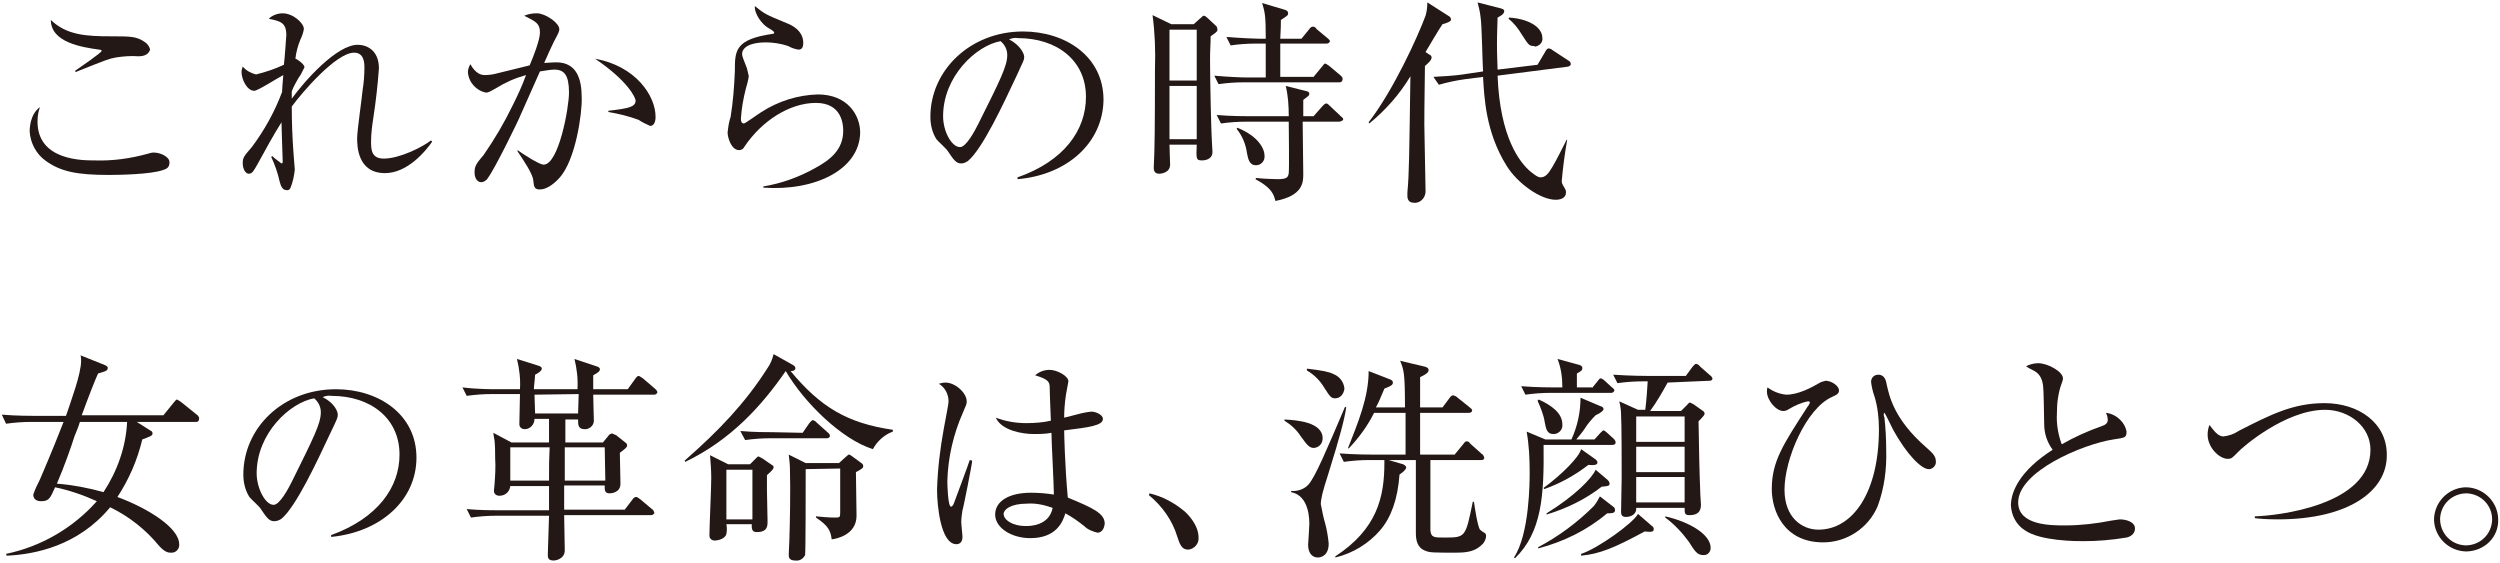
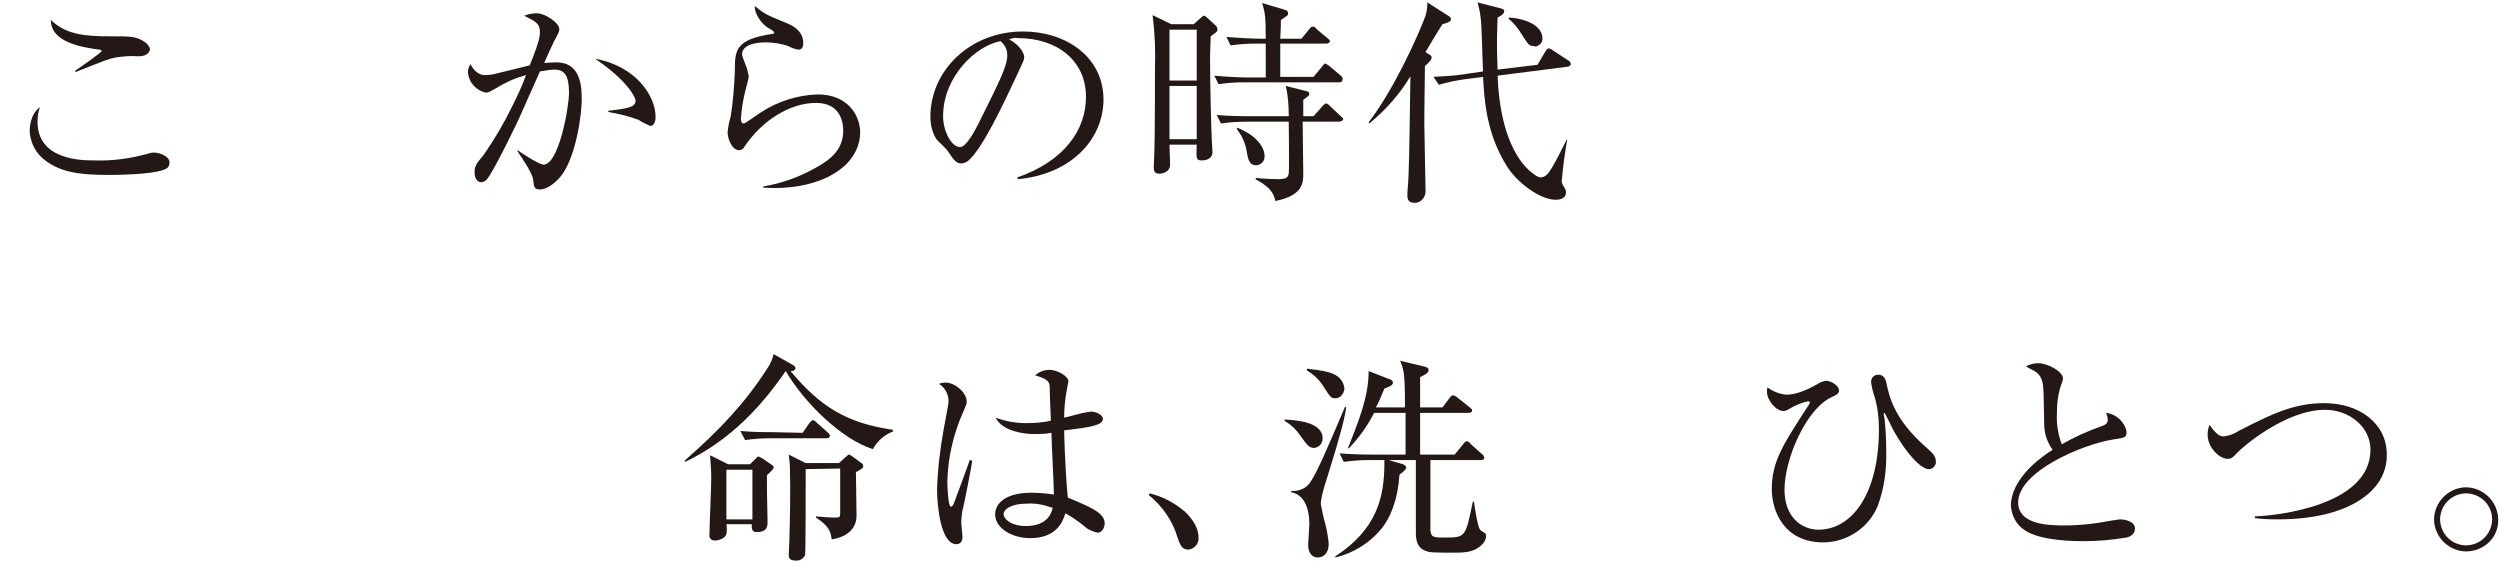
<svg xmlns="http://www.w3.org/2000/svg" version="1.1" id="contents" x="0px" y="0px" viewBox="0 0 413 93" style="enable-background:new 0 0 413 93;" xml:space="preserve" width="413" height="93">
  <style type="text/css">
	.st0{fill:#231815;}
</style>
  <g id="text">
    <path class="st0" d="M26.9,28.1c-2,0.7-7.1,0.8-8.9,0.8c-5.1,0-7.9-0.5-10.4-2.3c-1.6-1.1-2.6-3-2.7-4.9c0-0.3,0-2.8,1.7-4   c-0.3,0.8-0.4,1.6-0.4,2.4c0,6.4,7.4,6.4,9.4,6.4c3,0.1,5.9-0.3,8.8-1.1c0.3-0.1,0.7-0.2,1-0.2c1.1,0,2.6,0.7,2.6,1.6   S27.5,27.9,26.9,28.1z M22.9,9.3c-1.3-0.1-2.5,0-3.8,0.2c-1.1,0.2-1.6,0.4-6.6,2.4l-0.1-0.2c0.7-0.5,4.4-3,4.4-3.3   c0-0.1-0.2-0.2-0.4-0.2c-2.9-0.4-8-1.2-8-4.9c2.6,2.5,5.8,2.7,10,2.7c3.2,0,4.2,0,5.6,1c0.4,0.3,0.7,0.7,0.8,1.2   C24.7,8.4,24.5,9.3,22.9,9.3z" />
-     <path class="st0" d="M63.6,28.6c-4.6,0-4.6-4.6-4.6-5.8s0.8-6.7,0.9-7.9c0.2-1.2,0.3-2.5,0.3-3.7c0-0.7,0-2.5-1.7-2.5   c-3,0-8.7,6.7-10.3,8.9c0,2.7,0.1,5.2,0.3,7.9c0,0.2,0.2,2.5,0.2,2.5c-0.1,1-0.3,2-0.7,3c-0.1,0.3-0.4,0.5-0.7,0.4   c-0.6,0-0.9-0.6-1.1-1.4c-0.3-1.4-0.8-2.8-1.4-4.1l0.2-0.1c0.5,0.5,1,0.8,1.5,1.2c0.2,0,0.2-0.2,0.2-0.4c0-0.5-0.2-5.4-0.2-6.4   c-1.2,1.9-2.7,4.6-4,7c-0.6,1-0.8,1.5-1.4,1.5s-1-0.9-1-1.7c0-0.9,0.1-1.1,1.5-2.7c2.1-2.8,3.8-5.9,5-9.1c0-0.5,0.1-1.6,0.2-2.8   c-0.8,0.4-4.2,2.6-4.8,2.6c-1.2,0-2.1-1.9-2.1-3.1c0-0.3,0.1-0.6,0.2-0.9c0.6,0.7,1.4,1.1,2.2,1.3c1.6-0.4,3.1-0.9,4.6-1.6   c0.1-0.6,0.4-4.8,0.4-4.9c0-2.1-1-2.3-2.9-2.7c0.6-0.6,1.5-0.9,2.3-0.9c1.7,0,3.5,1.6,3.5,2.6c-0.1,0.6-0.3,1.2-0.6,1.8   c-0.4,1-0.7,2.1-0.8,3.1c0.2,0,1.5,0.9,1.5,1.4c-0.3,0.6-0.6,1.3-1,1.8c-0.4,0.7-0.8,1.4-1.1,2.2c0,0.4,0,0.5,0,1.2   c2.1-2.9,7.4-8.9,10.9-8.9c1.5,0,3.5,0.9,3.5,3.9c-0.2,2.7-0.5,5.4-0.9,8c-0.2,1.3-0.4,2.7-0.4,4.1c0,1.4,0.1,2.8,2.1,2.8   c2.6,0,6.4-1.9,7.8-3l0.2,0.2C70.3,25,67.3,28.6,63.6,28.6z" />
    <path class="st0" d="M92.4,29.4c-0.7,0.8-2,1.9-3.2,1.9c-0.9,0-1-0.4-1.1-1.5s-1.6-3.3-2.6-4.8v-0.2c0.8,0.6,3.6,2.4,4.3,2.4   c2.5,0,4.2-9.4,4.2-11.9c0-2.9-0.8-3.8-2.4-3.8c-0.8,0-1.6,0.2-2.4,0.3c-0.5,1.1-2.8,6.3-3.2,7.2c-0.2,0.6-4.3,9-5.4,10.4   c-0.2,0.4-0.7,0.7-1.1,0.7c-0.6,0-1.1-0.6-1.1-1.6s0.2-1.4,1.5-2.9c1.8-2.6,3.4-5.3,4.8-8.2c0.8-1.6,1.6-3.3,2.2-5   c-1.8,0.5-3.4,1.2-5,2.2c-0.9,0.5-1.2,0.7-1.6,0.7c-1.6-0.3-2.9-1.7-3-3.4c0-0.5,0.2-0.9,0.4-1.3c0.9,1.6,1.8,1.8,2.4,1.8   c0.7,0,1.4-0.1,2.1-0.3c0.5-0.1,3.6-0.9,5.3-1.3c0.6-1.4,1.7-4.2,1.7-5.4c0-1.5-0.6-1.8-2.6-2.8c0.7-0.3,1.4-0.4,2.1-0.4   c1.4,0,3.7,1.6,3.7,2.6c0,0.4-0.1,0.6-0.9,2.1c-0.2,0.4-1.1,2.3-1.6,3.5c0.5,0,1.2-0.1,2-0.1c3.4,0,4.2,2.8,4.2,5.8   C96.2,18.6,95.1,26.5,92.4,29.4z M107.4,20.8c-0.7-0.3-1.3-0.6-1.9-1c-1.6-0.6-3.3-1-5-1.3v-0.2c3.6-0.4,4.5-0.7,4.5-1.7   c0-0.4-1.2-3.2-6.7-6.9c6.7,1.2,10,6.1,10,9.6C108.3,19.5,108.3,20.8,107.4,20.8z" />
    <path class="st0" d="M126.1,31v-0.2c3-0.5,5.8-1.5,8.5-3c2.6-1.4,4.7-3.1,4.7-6.2c0-1-0.2-4.6-4.5-4.6s-8.9,2.9-11.8,7.2   c-0.2,0.4-0.5,0.6-0.9,0.6c-1.3,0-1.9-2.1-1.9-2.9c0.1-0.9,0.2-1.7,0.5-2.6c0.4-2.5,0.6-5,0.7-7.6c0-3.3,0-5.2,6.2-6.1   c0.2,0,0.3-0.1,0.3-0.2s-0.1-0.3-1-0.8s-2.3-2.2-2.2-3.6c1.6,1.3,1.8,1.4,5.2,2.8c0.8,0.3,2.8,1.2,2.8,3.3c0,0.8-0.3,1.1-0.8,1.1   c-0.6-0.1-1.2-0.3-1.7-0.6c-1.2-0.4-2.5-0.6-3.7-0.6c-2.7,0-3.9,0.9-3.9,1.9c0,0.4,0.1,0.6,0.8,2.4c0.1,0.4,0.2,0.8,0.3,1.3   c-0.1,0.7-0.3,1.4-0.5,2.1c-0.4,1.6-0.7,3.2-0.8,4.9c0,0.2,0,0.8,0.5,0.8c0.2,0,2.4-1.6,2.9-1.9c2.8-1.8,6-2.8,9.3-2.9   c4.9,0,7,3.4,7,6.3C142,28,134.7,31.6,126.1,31z" />
    <path class="st0" d="M168.1,29.6v-0.3c7.7-2.7,11.3-7.8,11.3-13.3c0-6.1-4.9-9.7-11.2-9.7c-0.5-0.1-1,0-1.5,0.2   c1.9,1,2.5,2.4,2.5,2.9s-0.1,0.6-1.2,3c-2.3,4.9-5.7,12.2-8.1,14.2c-0.3,0.2-0.7,0.4-1.1,0.4c-0.8,0-1.2-0.5-2.2-2   c-0.2-0.4-1.7-1.7-1.9-2c-0.7-1.1-1-2.4-1-3.7c0-7.7,6.6-14.1,15.3-14.1c7,0,13.3,4.1,13.3,11.3C182.2,23.6,176.3,28.9,168.1,29.6z    M165.3,6.8c-4,0.7-9.5,5.8-9.5,12.4c0,2.5,1.4,5.1,2.8,5.1c1,0,2.4-2.6,3-3.8c3.6-7.2,4.8-9.6,4.8-11.4   C166.4,8.2,166,7.4,165.3,6.8z" />
    <path class="st0" d="M200,6c0,1.3-0.1,2.1-0.1,3.8c0,3.8,0.2,12,0.3,13.5c0,0.5,0.1,1.3,0.1,1.8c0,1.4-1.6,1.4-1.7,1.4   c-1,0-1-0.2-0.9-2.6h-4.5c0,0.2,0.1,3.2,0.1,3.3c0,1.3-1.4,1.5-1.8,1.5c-0.9,0-0.9-0.7-0.9-1.1s0.1-2.2,0.1-2.5   c0.1-2.7,0.1-12.9,0.1-13.7c0.1-3,0-5.9-0.4-8.9l3.1,1.5h3.7l1-0.9c0.4-0.3,0.5-0.5,0.6-0.5c0.2,0,0.4,0.1,0.6,0.3l1.4,1.3   c0.2,0.1,0.3,0.4,0.3,0.6C201.3,5.2,200.5,5.6,200,6z M197.7,4.9h-4.5v8.4h4.5V4.9z M197.7,14.2h-4.5v8.8h4.5V14.2z M221.3,13.6   h-15.8c-1.4,0-2.8,0.1-4.2,0.3l-0.7-1.4c2.2,0.2,4.4,0.3,5.5,0.3h3V7.2h-1.6c-1.4,0-2.8,0.1-4.2,0.3l-0.7-1.4   c2.4,0.2,4.9,0.3,5.5,0.3h1c0-3.6-0.1-4.3-0.6-5.9l3.7,1.1c0.4,0.1,0.6,0.3,0.6,0.6s-0.1,0.4-1.2,1.1c0,0.9,0,1.1-0.1,3.1h3.5   l1.3-1.6c0.2-0.3,0.4-0.4,0.6-0.4c0.3,0,0.5,0.2,0.6,0.4l1.8,1.5c0.2,0.2,0.4,0.3,0.4,0.5s-0.3,0.4-0.5,0.4h-7.7v5.5h5.5l1.4-1.7   c0.3-0.4,0.4-0.5,0.5-0.5s0.3,0.1,0.7,0.4l1.9,1.6c0.3,0.3,0.3,0.4,0.3,0.5C221.8,13.5,221.5,13.6,221.3,13.6z M221.2,20.1h-6   c0,0.7,0.1,7.5,0.1,8.6c0,1.4,0,3.6-4.6,4.5c-0.3-1.2-0.7-2.2-3.3-3.6l0.1-0.2c0.7,0.1,2.9,0.2,3.5,0.2c1.6,0,1.8-0.3,1.9-1   s0-7.9,0-8.5h-7c-1.4,0-2.8,0.1-4.2,0.3l-0.7-1.4c2.4,0.2,5,0.2,5.5,0.2h6.4c0-1.7-0.1-3.4-0.5-5l3.2,0.8c0.5,0.1,0.7,0.2,0.7,0.5   s-0.1,0.3-1,1c0,0.7,0,0.9,0,2.7h1.7l1.5-1.7c0.3-0.3,0.4-0.4,0.6-0.4s0.3,0.1,0.6,0.4l1.8,1.7c0.2,0.2,0.4,0.3,0.4,0.5   S221.5,20.1,221.2,20.1z M207.5,27.3c-1.1,0-1.3-1-1.5-2c-0.2-1.5-0.8-2.9-1.7-4l0.1-0.2c3.5,1.4,4.5,3.5,4.5,4.6   C209,26.6,208.3,27.3,207.5,27.3C207.5,27.3,207.5,27.3,207.5,27.3z" />
    <path class="st0" d="M238.3,4c-0.5,0.7-2.4,3.9-2.8,4.6l0.6,0.4c0.2,0.1,0.4,0.2,0.4,0.5c0,0.4-0.5,0.9-1.1,1.4   c-0.1,6.8-0.1,8.7-0.1,9.7c0,1.7,0.2,9.2,0.2,10.8c0.1,1-0.6,2-1.6,2.1c-0.1,0-0.2,0-0.3,0c-1.1,0-1.1-0.9-1.1-1.2   c0-0.2,0-0.3,0-0.5c0.3-3.1,0.3-6.2,0.5-19.2c-1.8,3-4.1,5.6-6.8,7.8l-0.1-0.2c4.1-5.3,8.1-14.1,9.4-17.6c0.2-0.7,0.3-1.4,0.3-2.2   l3.6,2.3c0.2,0.1,0.3,0.3,0.3,0.6C239.7,3.5,239.1,3.8,238.3,4z M259.1,11l-11.7,1.5c0.4,10.3,3.7,14.4,5.5,15.9   c0.2,0.1,1,0.9,1.6,0.9c0.8,0,1.3-0.6,2-1.8c0.7-1.2,1.5-2.8,2.3-4.4h0.1c-0.4,2.3-0.7,4.5-0.9,6.8c0,0.3,0.1,0.5,0.2,0.7   c0.5,0.8,0.5,0.9,0.5,1.2c0,0.8-0.7,1.2-1.7,1.2c-2.5,0-6.3-2.7-8.1-5.6c-3.5-5.6-3.7-11.4-3.9-14.7l-3.1,0.4   c-1.4,0.2-2.8,0.5-4.2,0.9l-0.9-1.3c1.1-0.1,3.1-0.1,5.5-0.5l2.7-0.4c-0.1-1.4-0.2-7.7-0.4-8.9c-0.1-0.9-0.3-1.8-0.5-2.5l3.9,1   c0.3,0.1,0.5,0.2,0.5,0.4c0,0.4-0.3,0.7-1.1,1.1c0,0.9-0.1,2.3-0.1,4.4s0.1,3.4,0.1,4.2l6.6-0.8l1.3-2.2c0.1-0.2,0.3-0.5,0.5-0.5   c0.2,0,0.5,0.1,0.7,0.3l2.6,1.7c0.2,0.1,0.4,0.3,0.4,0.6C259.5,10.8,259.3,10.9,259.1,11L259.1,11z M253.4,7.6   c-0.8,0-0.9-0.2-2-1.9c-0.6-1-1.3-1.9-2.2-2.6l0.1-0.2c3.1,0.2,5.5,1.5,5.5,3.4c0.1,0.7-0.5,1.3-1.2,1.4   C253.5,7.6,253.4,7.6,253.4,7.6L253.4,7.6z" />
-     <path class="st0" d="M32.3,69.7h-9.7l2.2,1.4c0.2,0.1,0.4,0.2,0.4,0.5c0,0.4-0.4,0.5-1.7,1c-0.8,3.4-2.2,6.6-4.1,9.5   c5.1,1.9,10.2,5.1,10.2,7.8c0.1,0.7-0.5,1.4-1.2,1.4c-0.1,0-0.2,0-0.2,0c-0.3,0-0.9,0-1.9-1.1c-2.2-2.7-5-4.9-8.1-6.4   c-5.3,6.4-12.5,7.8-17.1,8l-0.1-0.3c5.8-1.2,11.1-4.3,15-8.7c-2.2-1-4.5-1.8-6.9-2.3c-0.8,1.8-1,2.3-2.3,2.3c-0.2,0-1.3,0-1.3-1.1   c0.3-0.9,0.7-1.7,1.1-2.5c1.9-4.4,3.4-8.2,3.9-9.5H5.2c-1.4,0-2.8,0.1-4.2,0.3l-0.7-1.5c2.4,0.2,4.9,0.2,5.5,0.2h5.1   c0.8-2.4,2.5-6.9,2.5-9.1c0-0.3,0-0.6-0.1-0.9l4,1.6c0.2,0.1,0.5,0.2,0.5,0.5c0,0.5-0.6,0.6-1.6,0.9c-0.5,1.1-1.3,3.1-2.7,6.9H27   l1.7-2.1c0.2-0.2,0.4-0.5,0.5-0.5s0.4,0.2,0.7,0.4l2.6,2.1c0.2,0.1,0.3,0.3,0.4,0.5C32.9,69.7,32.6,69.7,32.3,69.7z M13.2,69.7   c-0.2,0.7-0.3,0.9-0.9,2.4c-0.6,1.9-1.7,5-2.9,7.8c2.6,0.2,5.2,0.7,7.7,1.4c2.3-3.5,3.7-7.5,3.9-11.6L13.2,69.7z" />
-     <path class="st0" d="M54.7,88.7v-0.3C62.4,85.6,66,80.5,66,75.1c0-6.1-4.9-9.7-11.2-9.7c-0.5-0.1-1,0-1.5,0.2c2,1,2.5,2.4,2.5,2.9   s-0.1,0.7-1.2,3c-2.3,4.9-5.7,12.2-8.1,14.2c-0.3,0.2-0.7,0.4-1.2,0.4c-0.8,0-1.2-0.5-2.2-2c-0.2-0.4-1.7-1.7-1.9-2   c-0.7-1.1-1-2.4-1-3.7c0-7.7,6.5-14.1,15.3-14.1c7,0,13.3,4.1,13.3,11.3C68.8,82.6,62.9,87.9,54.7,88.7z M51.9,65.8   c-4,0.7-9.5,5.8-9.5,12.4c0,2.4,1.4,5.2,2.8,5.2c1,0,2.4-2.6,3-3.8C51.8,72.3,53,70,53,68.1C53,67.2,52.6,66.4,51.9,65.8z" />
-     <path class="st0" d="M108.1,65.2H98c0,0.7,0.1,3.7,0.1,4.1c0.1,0.8-0.5,1.5-1.3,1.6c-0.1,0-0.1,0-0.2,0c-1.1,0-1.1-0.7-1.1-1.6   h-2.1v3.8h6.2l0.9-1.1c0.1-0.2,0.3-0.3,0.6-0.4c0.2,0.1,0.5,0.2,0.7,0.3l1.5,1.2c0.2,0.1,0.3,0.3,0.3,0.5c0,0.3-0.4,0.6-1.2,1.2   c0,0.8,0.1,4.4,0.1,5.1c0,1.5-1.5,1.6-1.8,1.6c-0.9,0-0.8-0.7-0.8-1.3h-6.7v4h10l1.3-1.7c0.2-0.3,0.4-0.4,0.6-0.4s0.4,0.2,0.7,0.4   l1.9,1.6c0.2,0.1,0.3,0.3,0.4,0.6c0,0.2-0.3,0.4-0.5,0.4H93.2c0,0.9,0.1,4.9,0.1,5.8c0,1.5-1.6,1.7-1.8,1.7c-1,0-1-0.5-1-1   c0-1,0.2-5.5,0.2-6.4H82c-1.4,0-2.8,0.1-4.2,0.3l-0.7-1.4c2.2,0.2,4.5,0.2,5.5,0.2h8.1v-4h-6.4c-0.1,0.9-0.8,1.6-1.8,1.6   c-0.5,0-0.9-0.3-0.9-0.8c0,0,0-0.1,0-0.1c0-0.1,0.1-0.9,0.1-1c0.1-1.4,0.2-2.9,0.1-4.3c0-0.5,0-2.2-0.1-2.9c0-0.2-0.2-1-0.2-1.3   l3,1.6h6.2v-3.9h-2.4c0,0.9-0.7,1.7-1.6,1.7c0,0,0,0,0,0c-0.5,0-0.9-0.3-0.9-0.8c0-0.1,0-0.1,0-0.2c0-0.8,0.1-4.1,0.1-4.8h-4.6   c-1.4,0-2.8,0.1-4.2,0.3l-0.7-1.4c2.4,0.3,4.9,0.3,5.5,0.3h4c0.1-1.7-0.1-3.4-0.5-5l3.5,1.1c0.3,0.1,0.6,0.2,0.6,0.5   c0,0.4-0.7,0.8-1.1,1c-0.1,1.5-0.2,1.8-0.2,2.4h7.2c0.1-1.7-0.1-3.4-0.5-5l3.6,1.2c0.3,0.1,0.6,0.2,0.6,0.5s-0.2,0.5-1.1,1   c0,0.4,0,2,0,2.3h5.7l1.3-1.8c0.2-0.3,0.4-0.4,0.5-0.4s0.4,0.2,0.7,0.4l2.1,1.8c0.2,0.2,0.3,0.4,0.3,0.5S108.4,65.2,108.1,65.2z    M84.3,73.9v5.5h6.4c0-2.9,0-3.2,0.1-5.5H84.3z M88.3,65.2l0.1,3.1h7.1l0.1-3.2L88.3,65.2z M99.9,73.9h-6.6c0,0.4,0,4.6,0,5.5h6.7   L99.9,73.9z" />
    <path class="st0" d="M147.5,71.3c-1.4,0.5-2.6,1.6-3.3,2.9c-5.1-1.6-11.3-7.6-14.4-12.9c-4,5.8-9.1,11.4-16.6,15l-0.1-0.2   c5.7-5,10-9.5,13.7-15.3c0.5-0.7,0.8-1.5,1-2.3l3.2,1.8c0.2,0.1,0.4,0.3,0.4,0.5c0,0.5-0.6,0.5-0.8,0.5c4.9,5.9,9.3,8.6,16.9,9.7   L147.5,71.3z M120.3,76.7h3.6l1-1c0.2-0.2,0.3-0.3,0.4-0.3c0.2,0.1,0.4,0.2,0.6,0.3l1.6,1.1c0.2,0.1,0.3,0.2,0.3,0.4   s-0.1,0.4-1.1,1.3c0,0.7,0,1.4,0,2.5c0,0.7,0.1,4.3,0.1,5.1s0,1.8-1.8,1.8c-0.5,0-0.9-0.2-0.8-1.3H120c0.1,0.5,0.1,1.1,0,1.6   c-0.2,0.9-1.6,1.1-1.9,1.1c-0.5,0-0.9-0.3-0.9-0.8c0-0.1,0-0.1,0-0.2c0-1.3,0.3-7.8,0.3-9.3c0-1.3-0.1-2.5-0.2-3.8L120.3,76.7z    M124.3,77.6H120v8.2h4.3V77.6z M132.6,71.5l1.1-1.6c0.1-0.1,0.4-0.5,0.6-0.5c0.2,0.1,0.5,0.2,0.6,0.4l1.8,1.6   c0.2,0.2,0.4,0.3,0.4,0.6s-0.3,0.4-0.5,0.4h-9.3c-1.4,0-2.8,0.1-4.2,0.3l-0.8-1.5c2.2,0.2,4.5,0.2,5.5,0.2L132.6,71.5z M133.1,77.5   c0,2.2,0,13.9-0.1,14.2c-0.3,0.6-0.9,1-1.6,0.9c-1.1,0-1.1-0.6-1.1-1s0.1-1.9,0.1-2.3c0.1-3,0.2-8.4,0.1-11.7   c0-0.8-0.1-1.7-0.2-2.5l2.8,1.4h5.5l1.1-1c0.3-0.2,0.4-0.4,0.5-0.4s0.2,0,0.6,0.3l1.5,1.1c0.2,0.1,0.3,0.3,0.3,0.5   c0,0.3-0.1,0.4-1.2,1c0,1.2,0.1,6.2,0.1,7.2c0,3.1-3.2,3.8-4.1,3.9c-0.2-1.4-0.5-2.2-2.6-3.6v-0.2c1,0.1,2.1,0.2,3.1,0.2   c0.8,0,0.9,0,0.9-0.8v-7.3L133.1,77.5z" />
    <path class="st0" d="M159,84.3c-0.1,0.7-0.2,1.3-0.2,2c0,0.4,0.2,2,0.2,2.4c0,1-0.6,1.2-1,1.2c-2.6,0-3.2-6.4-3.2-9   c0.1-3.4,0.5-6.7,1.1-10c0.5-2.8,0.8-4.1,0.8-4.6c0-1.2-0.6-2.3-1.6-2.9c0.3-0.1,0.7-0.2,1.1-0.2c1.6,0,3.5,1.7,3.5,3.1   c0,0.5-0.1,0.6-0.6,1.8c-1.6,3.6-2.5,7.5-2.6,11.4c0,0.6,0.1,4.2,0.6,4.2c0.2,0,0.4-0.3,0.5-0.6s2.4-6.4,2.6-7.1l0.4,0.1   C160.7,76.1,159.1,84.2,159,84.3z M181.3,88c-0.8-0.2-1.6-0.5-2.2-1.1c-1-0.8-2-1.5-3.1-2.1c-0.4,1.3-1.4,4.1-5.8,4.1   c-3.1,0-5.8-1.7-5.8-3.9s2.3-3.6,5.9-3.6c1.3,0,2.5,0.1,3.8,0.3c0-1.6-0.4-8.8-0.4-10.2c-1,0.2-2,0.2-3,0.2c-1.6,0-5.2-0.5-6.2-2.7   c1.6,0.6,3.3,0.9,5,0.9c1.4,0,2.8-0.1,4.1-0.4c-0.1-2.3-0.2-5.4-0.2-5.8c-0.1-0.7-0.4-1.1-2.4-1.7c0.7-0.6,1.5-0.9,2.4-0.9   c1.2,0,3.1,1,3.1,1.9c0,0.1-0.4,2.1-0.4,2.2c-0.2,1.3-0.3,2.6-0.3,3.8l1.2-0.3c1.1-0.3,2.2-0.6,3.3-0.7c0.7,0,1.9,0.5,1.9,1.2   c0,1.1-2.3,1.4-6.4,1.9c0,0.2,0.1,5.7,0.6,11.1c4.1,1.7,6.1,2.6,6.1,4.3C182.4,87.5,181.9,88,181.3,88C181.3,88,181.3,88,181.3,88z    M169.7,83.2c-2.8,0-3.9,1-3.9,1.7c0,0.9,1.3,2,3.7,2c0.6,0,3.8,0,4.4-3C172.5,83.4,171.1,83.1,169.7,83.2z" />
    <path class="st0" d="M196.3,90.8c-1.1,0-1.4-0.9-1.8-2.1c-0.8-2.7-2.5-5.1-4.7-6.9l0.1-0.3c2.1,0.5,4,1.5,5.7,2.9   c0.6,0.5,2.4,2.3,2.4,4.4C198.1,89.8,197.3,90.7,196.3,90.8z" />
    <path class="st0" d="M217.1,74c-0.8,0-1.1-0.4-2.2-1.9c-0.7-1.1-1.6-1.9-2.7-2.6v-0.2c1.9,0.1,6.3,0.4,6.3,3.1   C218.5,73.3,217.9,73.9,217.1,74z M219.4,78.4c-0.9,2.8-1.2,4-1.2,4.9c0.2,1,0.4,2.1,0.7,3.1c0.3,1.1,0.5,2.3,0.6,3.4   c0,2.1-1.4,2.3-1.8,2.3c-0.8,0-1.6-0.6-1.6-2.1c0-0.2,0.2-2.8,0.2-3.4c0-0.8,0-4.7-3-5.3v-0.2c1.1,0.1,2.2-0.3,2.9-1.1   c1.1-1.3,2.9-5.5,6-12.8l0.2,0.1C222.1,69.2,221.5,71.7,219.4,78.4L219.4,78.4z M220.6,65.8c-0.6,0-0.8-0.1-1.8-1.7   c-0.7-1.2-1.7-2.2-2.9-2.9v-0.3c2.5,0.3,3.6,0.5,4.4,0.9c1,0.4,1.7,1.3,1.8,2.4C222,65.1,221.4,65.8,220.6,65.8L220.6,65.8z    M245,89.8c-1.2,1.3-2.6,1.5-4.5,1.5c-3.6,0-4.3,0-5-0.3c-1.4-0.5-1.6-1.8-1.6-3c0-0.4,0-4.8,0-5.7V76h-4.5l2.4,0.7   c0.2,0.1,0.5,0.3,0.5,0.5s-0.1,0.5-1.1,1.2c-0.3,4.1-1.4,7.1-3.2,9.2c-1.9,2.2-4.5,3.8-7.4,4.5v-0.2c6.9-4.5,8.1-9.8,8.1-15.4V76   h-2.5c-1.4,0-2.8,0.1-4.2,0.3l-0.7-1.4c2.5,0.2,5.2,0.2,5.5,0.2h5.4c0-1.1,0-5.9,0-6.9h-5.2c-1.1,2.2-2.5,4.1-4.2,5.9l-0.1-0.1   c1.6-4.1,3.4-8.3,3.4-12.7l3.6,1.4c0.2,0.1,0.4,0.2,0.4,0.5s-0.1,0.5-1.4,1c-0.6,1.4-0.9,2.2-1.4,3.1h4.8c0-5.8-0.2-6.2-0.8-7.7   l4.2,1c0.2,0.1,0.5,0.2,0.5,0.5s-0.1,0.6-1.4,1.2v5h3.7l1.2-1.6c0.2-0.3,0.4-0.4,0.6-0.4c0.3,0.1,0.5,0.2,0.7,0.4l2,1.6   c0.2,0.2,0.4,0.3,0.4,0.5s-0.2,0.4-0.5,0.4h-8.1v6.9h5.7l1.4-1.7c0.2-0.3,0.4-0.5,0.6-0.5s0.4,0.1,0.6,0.4l1.9,1.7   c0.2,0.1,0.3,0.3,0.4,0.6c0,0.3-0.2,0.4-0.5,0.4h-8.4c0,0.5,0,11.4,0,11.6c0.1,1.2,0.6,1.2,2.3,1.2c3.5,0,3.5,0,4.7-5.9h0.2   c0.1,0.8,0.6,4.1,1,4.6c0.2,0.2,0.5,0.4,0.7,0.5c0.2,0.1,0.3,0.3,0.3,0.5C245.5,89,245.3,89.4,245,89.8L245,89.8z" />
-     <path class="st0" d="M263.4,72.6l1-1.1c0.2-0.2,0.4-0.4,0.5-0.4s0.4,0.2,0.6,0.4l1.1,1c0.2,0.2,0.3,0.4,0.3,0.6   c0,0.3-0.3,0.4-0.5,0.4h-11.4c0.1,8.4-0.3,14.4-4.7,18.7l-0.2-0.1c2.6-3.9,2.6-12.6,2.6-14.1c0-2.2-0.1-4.5-0.5-6.7l3.1,1.3h4.3   c1-2.2,1.5-4.5,1.5-6.9l3.3,1.4c0.4,0.1,0.5,0.3,0.5,0.5s-0.4,0.6-1.3,1c-0.7,0.7-1.3,1.4-1.8,2.2c-0.4,0.6-0.9,1.2-1.4,1.8   L263.4,72.6z M263,64.1l0.9-1.1c0.2-0.3,0.4-0.5,0.5-0.5s0.4,0.1,0.7,0.4l1.2,1.1c0.3,0.2,0.4,0.4,0.4,0.5s-0.2,0.4-0.5,0.4h-10   c-1.4,0-2.8,0.1-4.2,0.3l-0.7-1.4c2.6,0.2,4.9,0.2,5.5,0.2h1.3c0-1.6-0.2-3.2-0.8-4.7l3.3,0.9c0.4,0.1,0.8,0.2,0.8,0.6   s-0.2,0.5-0.9,0.9v2.3H263z M266.5,83.7c0.2,0.1,0.3,0.3,0.3,0.6c0,0.5-0.6,0.5-1.3,0.5c-3.3,2.8-7.2,4.7-11.4,5.8v-0.2   c3.4-1.8,6.5-4.1,9.2-6.8c0.4-0.5,0.7-1,1-1.6L266.5,83.7z M254.2,66c2,0.9,3.9,2.2,3.9,4.1c0.1,0.8-0.5,1.5-1.3,1.6   c-0.1,0-0.1,0-0.2,0c-1,0-1.2-0.8-1.4-1.9c-0.2-1.3-0.7-2.5-1.2-3.6L254.2,66z M263.6,75.9c0.2,0.2,0.3,0.3,0.3,0.5   c0,0.4-0.5,0.5-1.5,0.4c-2.2,1.7-4.7,3.1-7.3,4l-0.1-0.2c2.9-2.1,5.9-5.1,6.2-6.4L263.6,75.9z M265.6,79.3c0.2,0.2,0.3,0.4,0.3,0.6   c0,0.4-0.3,0.4-1.3,0.5c-2.7,2.1-5.8,3.6-9.1,4.6v-0.2c4.7-2.9,7.5-5.8,8.1-7.2L265.6,79.3z M272.9,86.9c0.2,0.1,0.3,0.3,0.3,0.5   c0,0.5-0.4,0.5-1.5,0.4c-5,2.7-7.4,3.7-10.5,4v-0.3c2.8-0.9,8.6-5.1,9.4-6.6L272.9,86.9z M275.5,63.2c-0.9,1.6-1.8,3.2-2.9,4.7h5.1   l1-1c0.2-0.2,0.3-0.4,0.5-0.4c0.2,0.1,0.4,0.2,0.6,0.3l1.4,1c0.2,0.1,0.4,0.3,0.4,0.5s-0.1,0.4-1,1.3c0.1,5.6,0.1,6.9,0.3,12.2   c0,0.4,0.1,1.3,0.1,1.6c0,1.4-0.9,1.7-1.9,1.7c-0.8,0-0.8-0.3-0.8-1.2h-8c0.1,1-0.8,1.5-1.7,1.5c-0.6,0-0.8-0.3-0.8-0.8   c0-0.8,0.1-4.9,0.1-5.8c0-1.1,0-9.2-0.1-10.3c0-0.7-0.1-1.4-0.3-2.2l3.1,1.4h1.2c0.2-1.6,0.3-3.1,0.4-4.7h-0.8   c-1.4,0-2.8,0.1-4.2,0.3l-0.7-1.4c2.9,0.2,5.5,0.2,5.5,0.2h6.5l1.1-1.5c0.2-0.2,0.4-0.5,0.6-0.5c0.3,0.1,0.5,0.2,0.6,0.4l1.7,1.5   c0.2,0.1,0.3,0.3,0.4,0.5c0,0.4-0.4,0.4-0.5,0.4L275.5,63.2z M270.3,68.8v4.2h8v-4.2H270.3z M270.3,73.8v4.2h8v-4.2L270.3,73.8z    M270.3,78.8V83h8v-4.2L270.3,78.8z M275.1,85.3c4.3,1,7.5,3.1,7.5,5.2c0,0.7-0.5,1.2-1.1,1.2c0,0,0,0-0.1,0c-1,0-1.4-0.6-2.4-2.2   c-1.1-1.5-2.4-2.9-3.9-4L275.1,85.3z" />
    <path class="st0" d="M295.1,65.2c2,0,4.2-1.2,5.4-1.9c0.3-0.2,0.7-0.3,1.1-0.4c0.9,0,2.2,0.8,2.2,1.6c0,0.5-0.3,0.7-1.2,1.1   c-4.2,1.9-7.8,10.2-7.8,15.3c0,4.6,2.9,6.6,5.6,6.6c5.6,0,10-6,10-16.6c0-1.8-0.2-3.6-0.7-5.3c-0.3-0.8-0.5-1.7-0.6-2.5   c0-0.7,0.5-1.2,1.2-1.2c0,0,0,0,0,0c1.1,0,1.3,1.1,1.4,1.7c0.4,1.7,1.1,5.6,6.5,10.3c1,0.9,1.6,1.4,1.6,2.3c0.1,0.6-0.4,1.2-1,1.3   c-0.1,0-0.1,0-0.2,0c-1.1,0-3.5-2.2-5.9-6.6c-0.2-0.4-1.3-2.7-1.4-2.7s-0.1,0.2-0.1,0.3c0,0.1,0,0.3,0.1,0.4   c0.2,1.8,0.3,3.6,0.3,5.4c0.1,3.2-0.3,6.3-1.4,9.3c-1.5,3.6-5.1,6-9,6c-6.5,0-8.5-5.2-8.5-8.8c0-4.6,1.9-7.4,5.9-13.6   c0.2-0.2,0.3-0.5,0.4-0.7c0-0.2-0.3-0.2-0.3-0.2c-1.1,0.2-2.2,0.7-3.2,1.3c-0.3,0.2-0.6,0.3-0.9,0.3c-1.2,0-2.7-1.8-2.7-3.2   c0-0.2,0-0.5,0.1-0.7C292.8,64.6,293.9,65.1,295.1,65.2z" />
    <path class="st0" d="M351.3,88.8c-2.4,0.4-4.7,0.6-7.1,0.6c-1.2,0-7.1,0-9.7-1.8c-1.4-0.9-2.2-2.4-2.3-4.1c0-2.2,1.4-5.7,6.9-9.2   c-0.9-1.2-1.4-2.7-1.4-4.2c-0.1-5.6-0.1-6.2-0.3-7c-0.2-0.8-0.6-1.4-1.3-1.8c-1-0.5-1.1-0.6-1.4-0.8c0.6-0.3,1.3-0.5,2-0.5   c1.6,0,4.1,1.4,4.1,2.5c0,0.3-0.1,0.5-0.2,0.8c-0.6,1.6-0.8,3.3-0.8,5c-0.1,1.7,0.2,3.5,0.8,5.1c2.1-1.2,4.3-2.2,6.6-3   c0.6-0.2,1-0.5,1-1c0-0.4-0.1-0.8-0.3-1.2c0.9,0.1,1.7,0.5,2.4,1.2c0.5,0.5,0.9,1.2,1,1.9c0,1-0.2,1-2.2,1.3   c-5.1,0.8-15.7,5.3-15.7,10.4c0,3.8,5.4,3.8,7.7,3.8c2.6,0,5.2-0.3,7.7-0.8c0.5-0.1,0.9-0.1,1.4-0.2c1,0,2.5,0.4,2.5,1.5   C352.7,88.3,351.8,88.7,351.3,88.8z" />
    <path class="st0" d="M376.3,85.8c-1.8,0-3-0.1-3.8-0.2v-0.3c3.7-0.1,19.1-1.8,19.1-11c0-3.8-3.5-6.6-7.5-6.6   c-6.6,0-13.8,6.3-14.4,7c-0.9,0.9-1,1.1-1.7,1.1c-1.3,0-3.3-1.8-3.3-4c0-0.5,0.1-1.1,0.3-1.6c0.7,0.9,1.4,1.9,2.3,1.9   c0.9-0.1,1.8-0.4,2.5-0.9c5.3-2.7,9-4.6,14.2-4.6c5.7,0,10.3,3.3,10.3,8.5C394.4,81.1,388,85.8,376.3,85.8z" />
    <path class="st0" d="M407.5,91.1c-2.9,0-5.3-2.3-5.4-5.2c0-2.9,2.3-5.3,5.2-5.4c2.9,0,5.3,2.3,5.4,5.2c0,0,0,0,0,0.1   C412.8,88.7,410.5,91,407.5,91.1C407.6,91.1,407.5,91.1,407.5,91.1z M407.5,81.5c-2.4,0-4.3,1.8-4.4,4.2c0,2.4,1.8,4.3,4.2,4.4   c2.4,0,4.3-1.8,4.4-4.2c0,0,0,0,0-0.1C411.7,83.5,409.9,81.6,407.5,81.5C407.5,81.5,407.5,81.5,407.5,81.5z" />
  </g>
</svg>